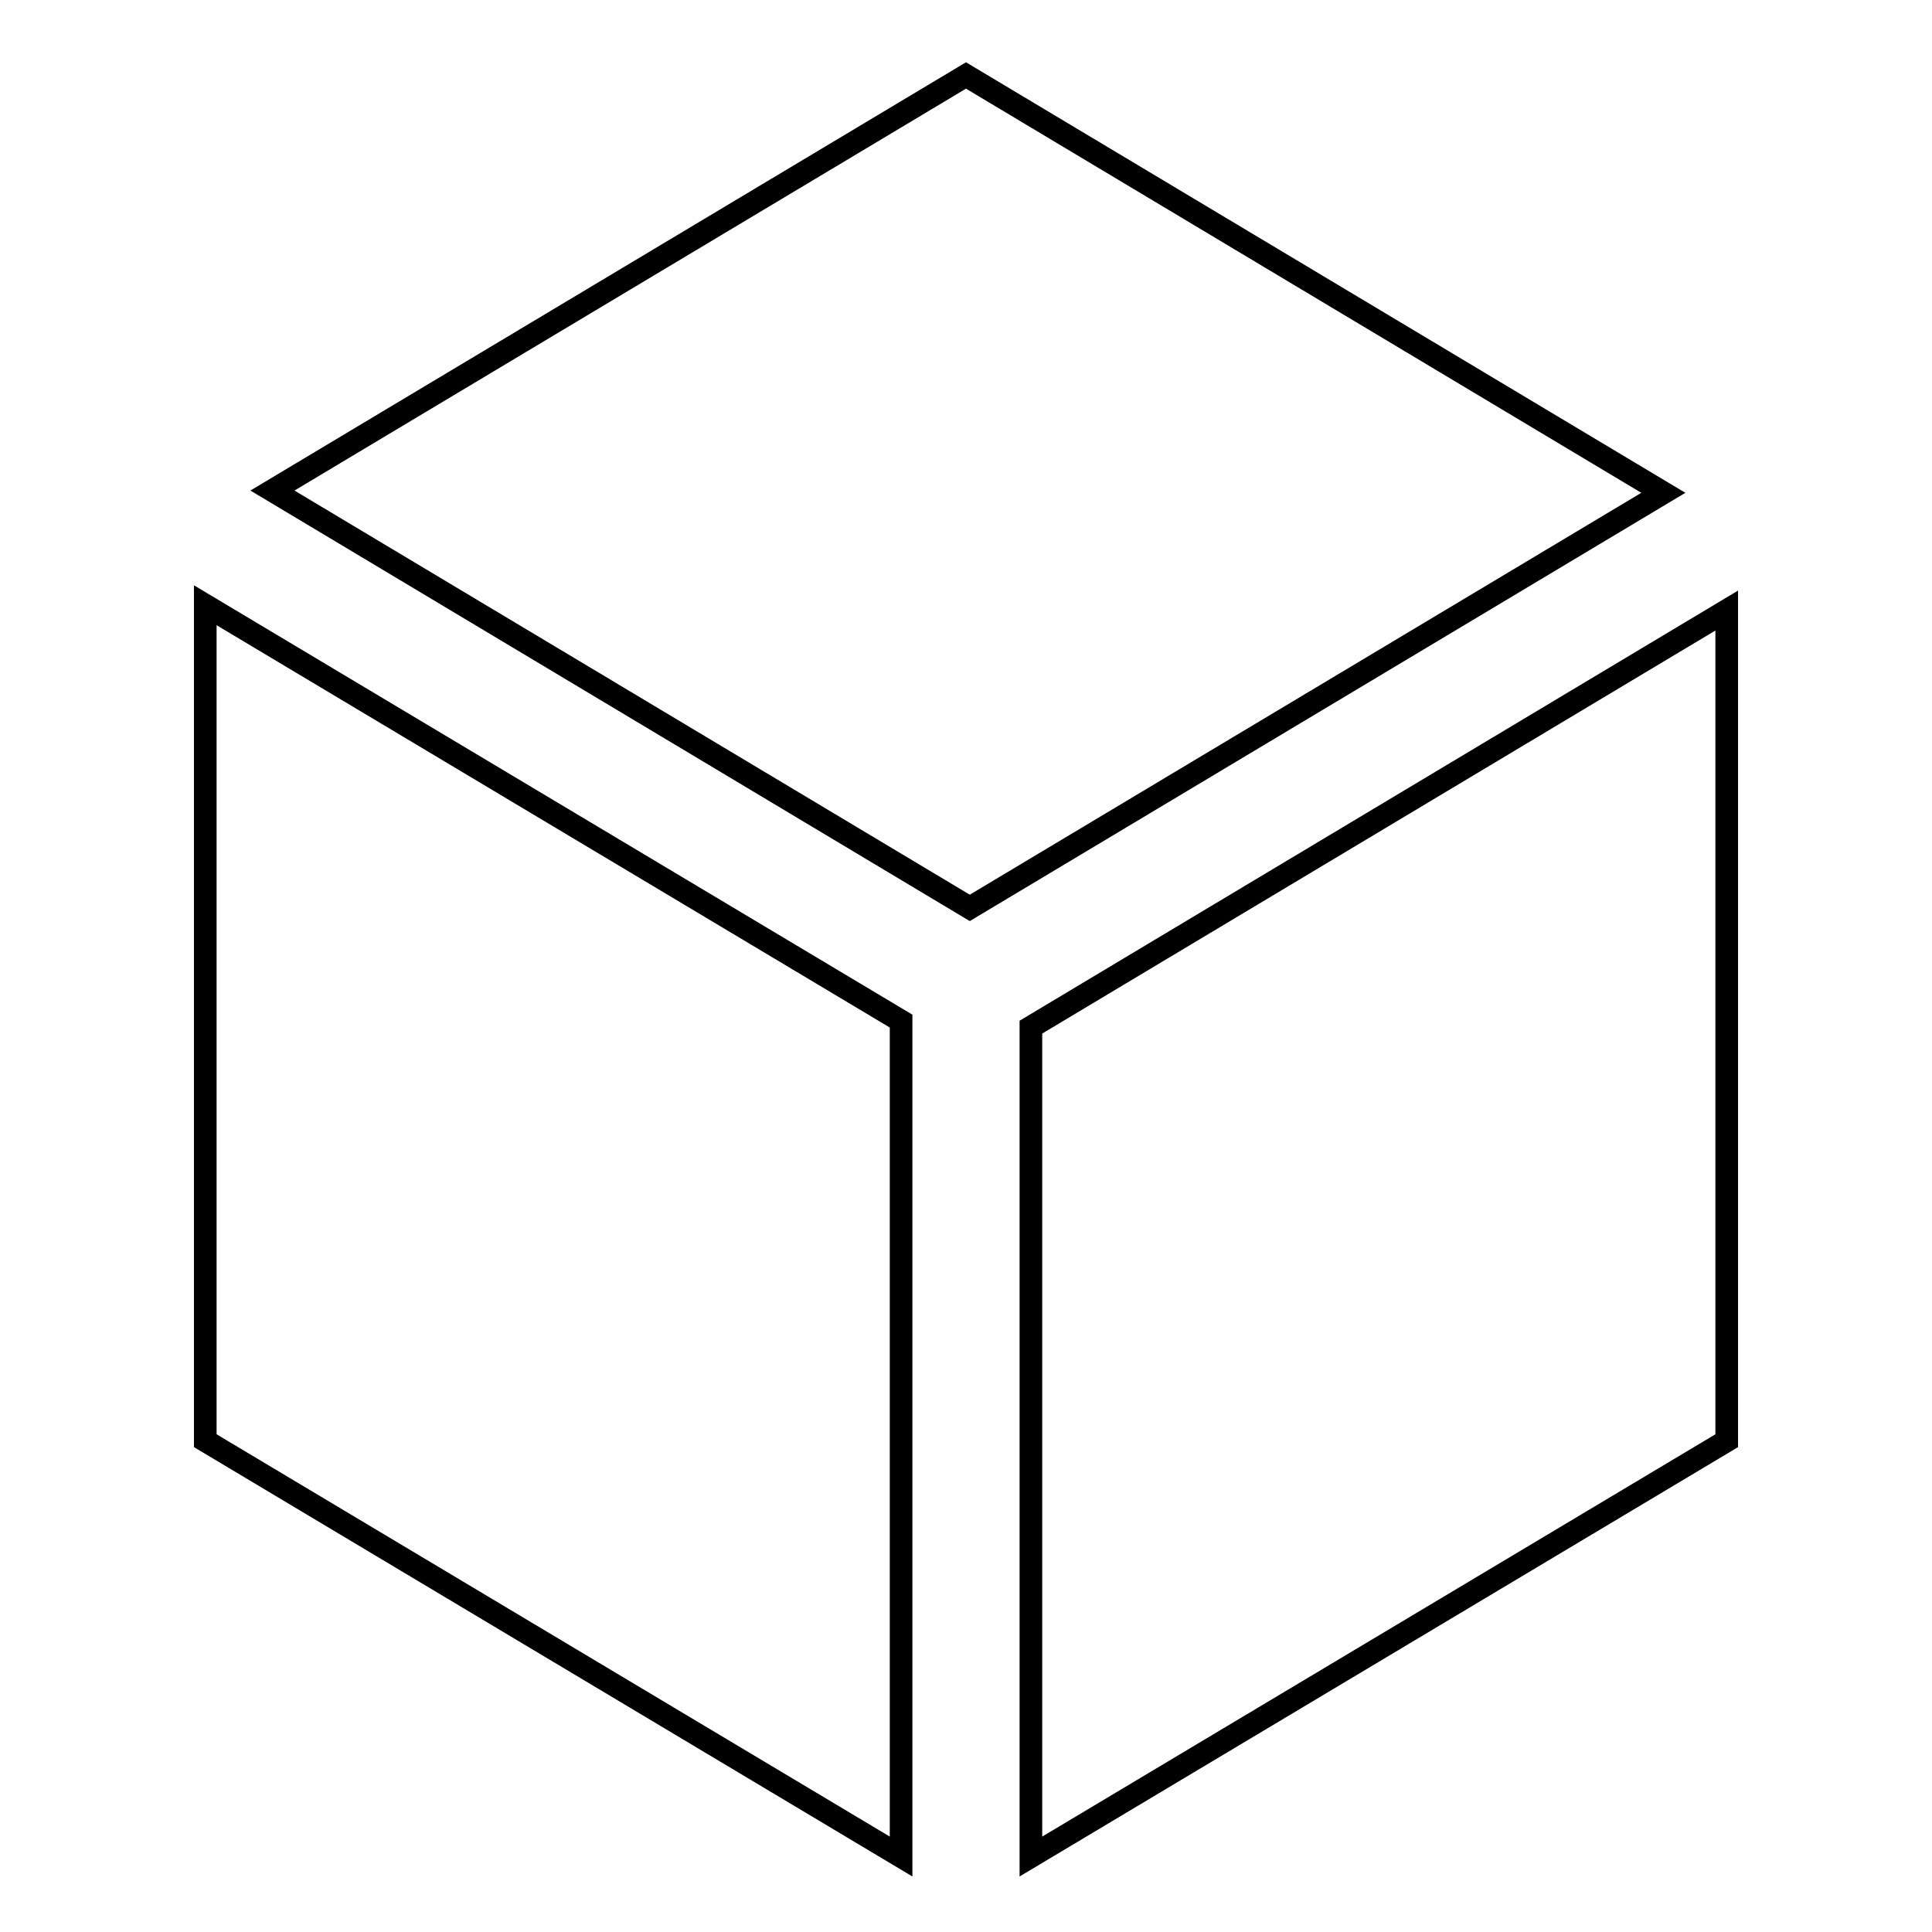
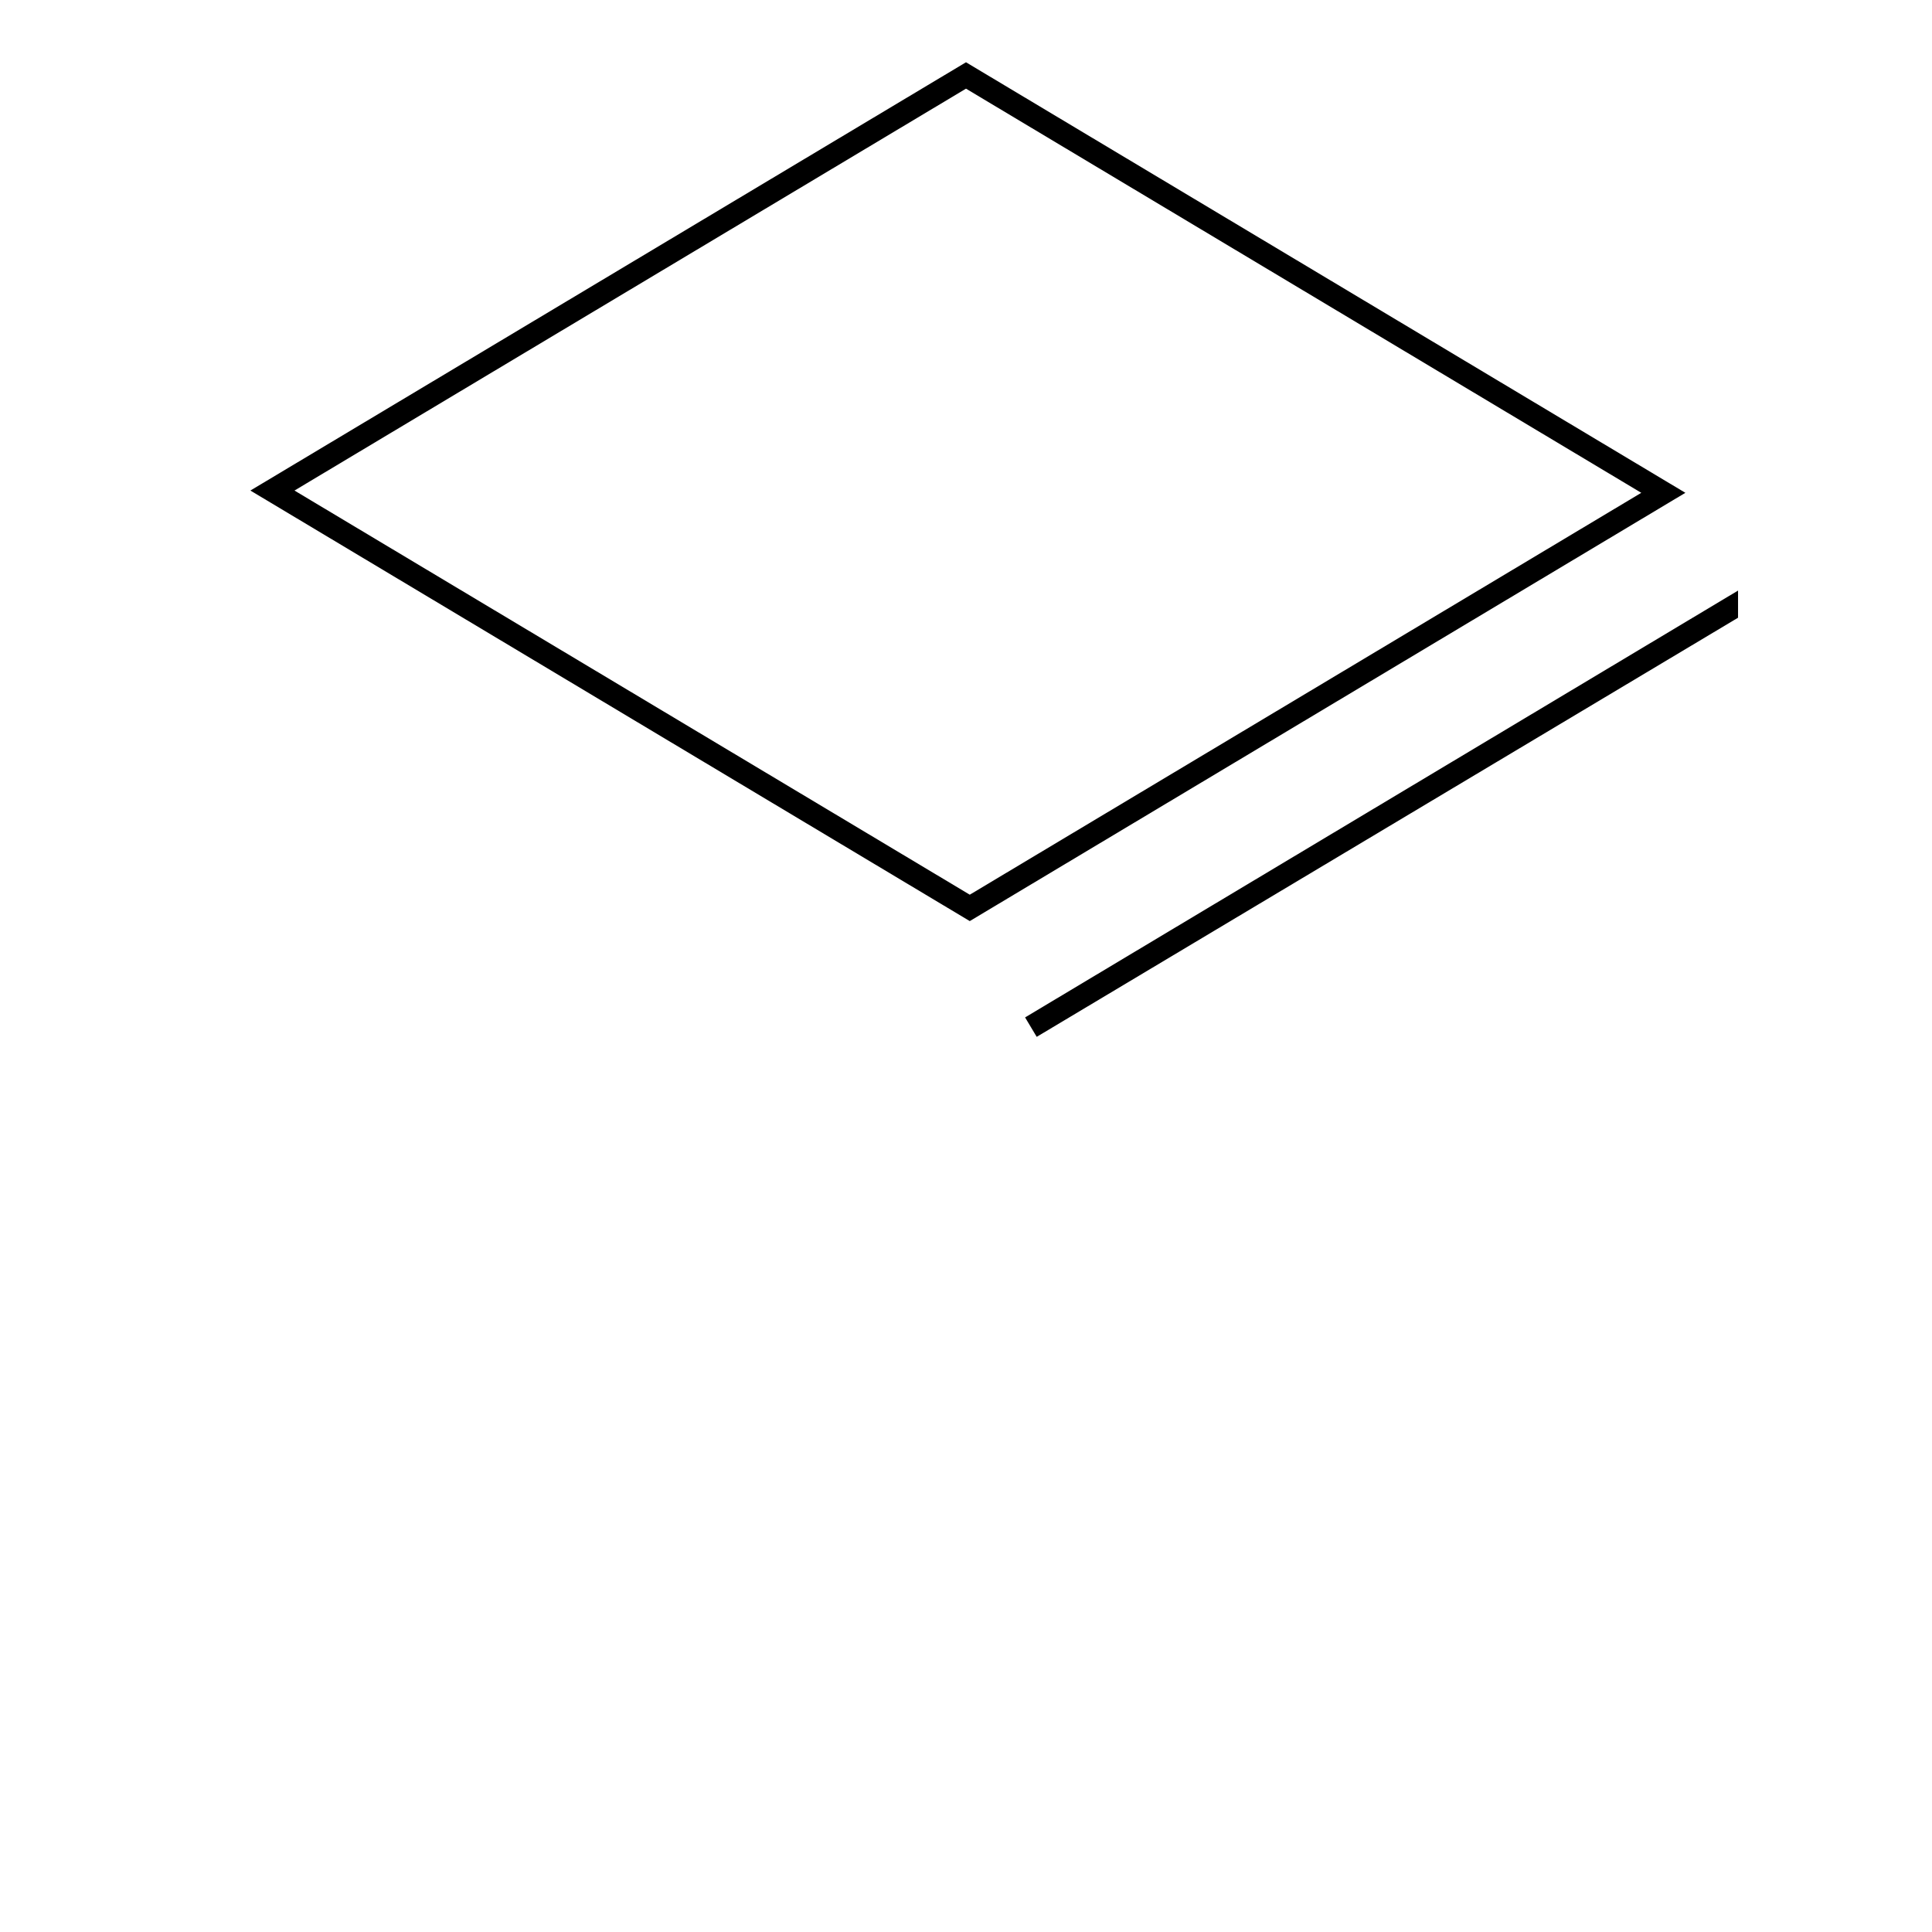
<svg xmlns="http://www.w3.org/2000/svg" version="1.1" x="0px" y="0px" viewBox="0 0 256 256" enable-background="new 0 0 256 256" xml:space="preserve">
  <g>
    <g>
      <path stroke-width="3" fill-opacity="0" stroke="#000000" d="M128,10L36.1,65l92.4,55.3l91.9-55L128,10z" />
-       <path stroke-width="3" fill-opacity="0" stroke="#000000" d="M27.2,190.9l92.2,55.1V135.3L27.2,80.2V190.9z" />
-       <path stroke-width="3" fill-opacity="0" stroke="#000000" d="M136.6,136.1V246l92.2-55.1V80.9L136.6,136.1z" />
+       <path stroke-width="3" fill-opacity="0" stroke="#000000" d="M136.6,136.1l92.2-55.1V80.9L136.6,136.1z" />
    </g>
  </g>
</svg>